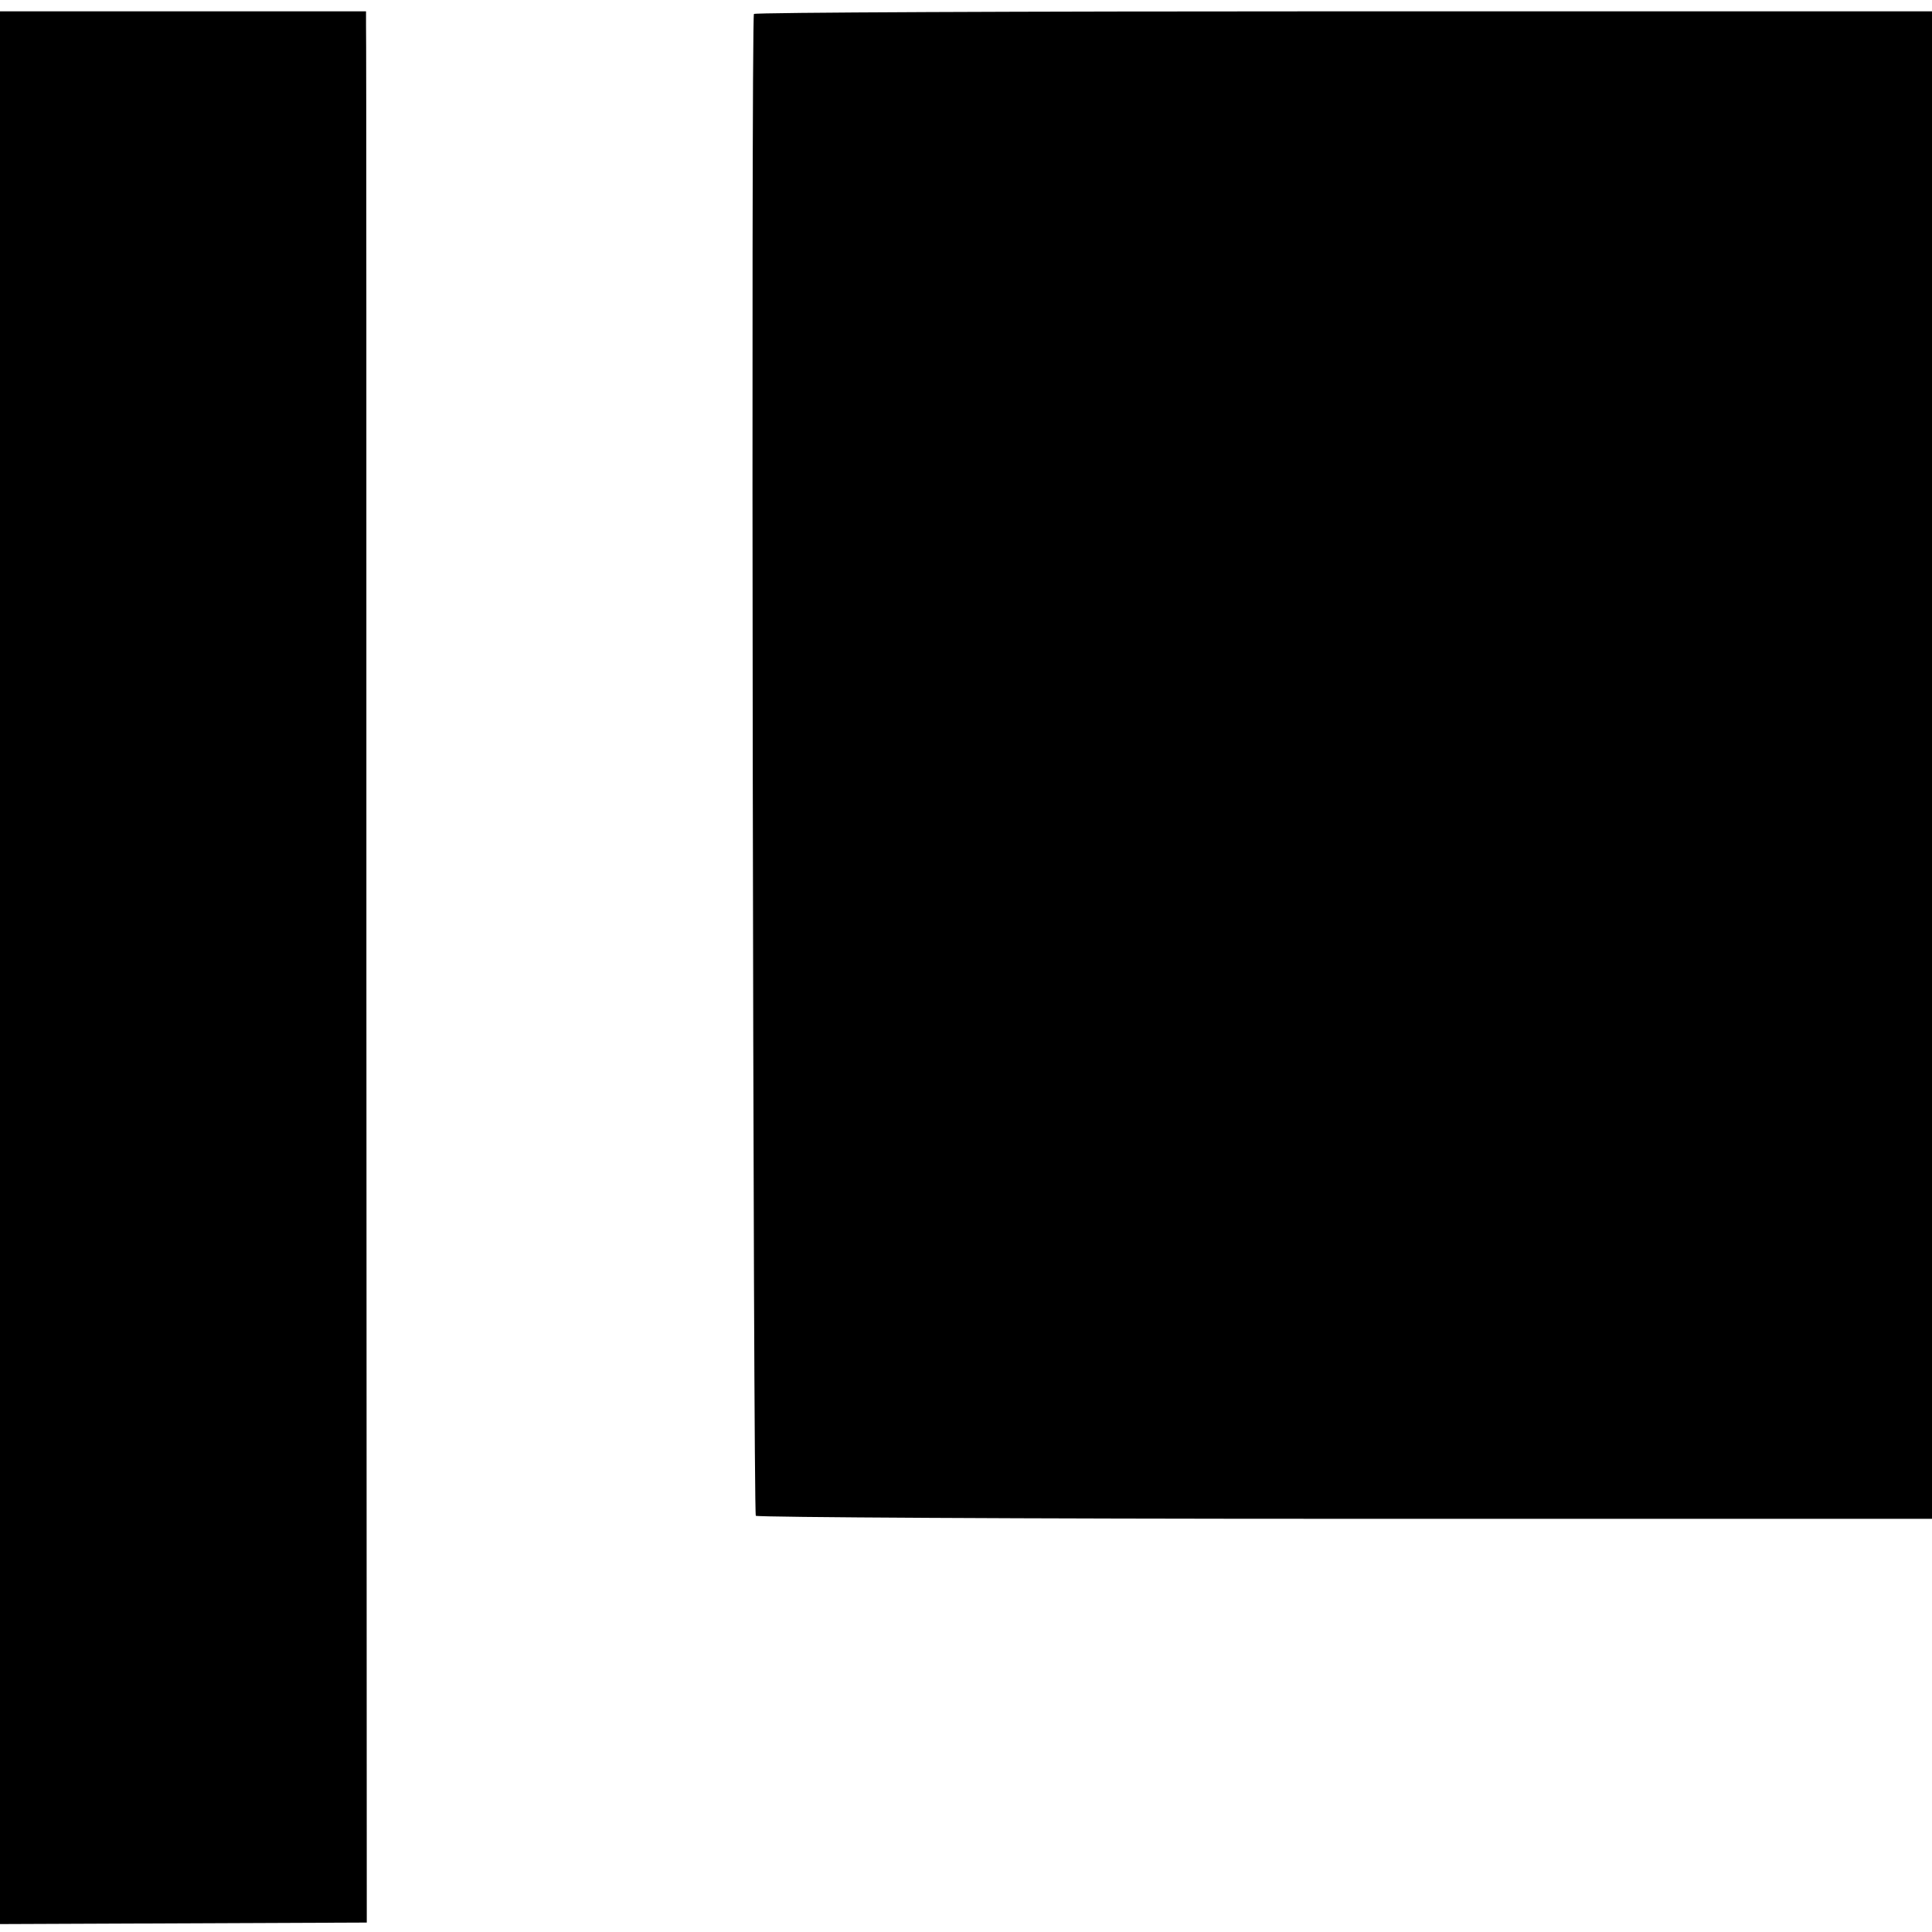
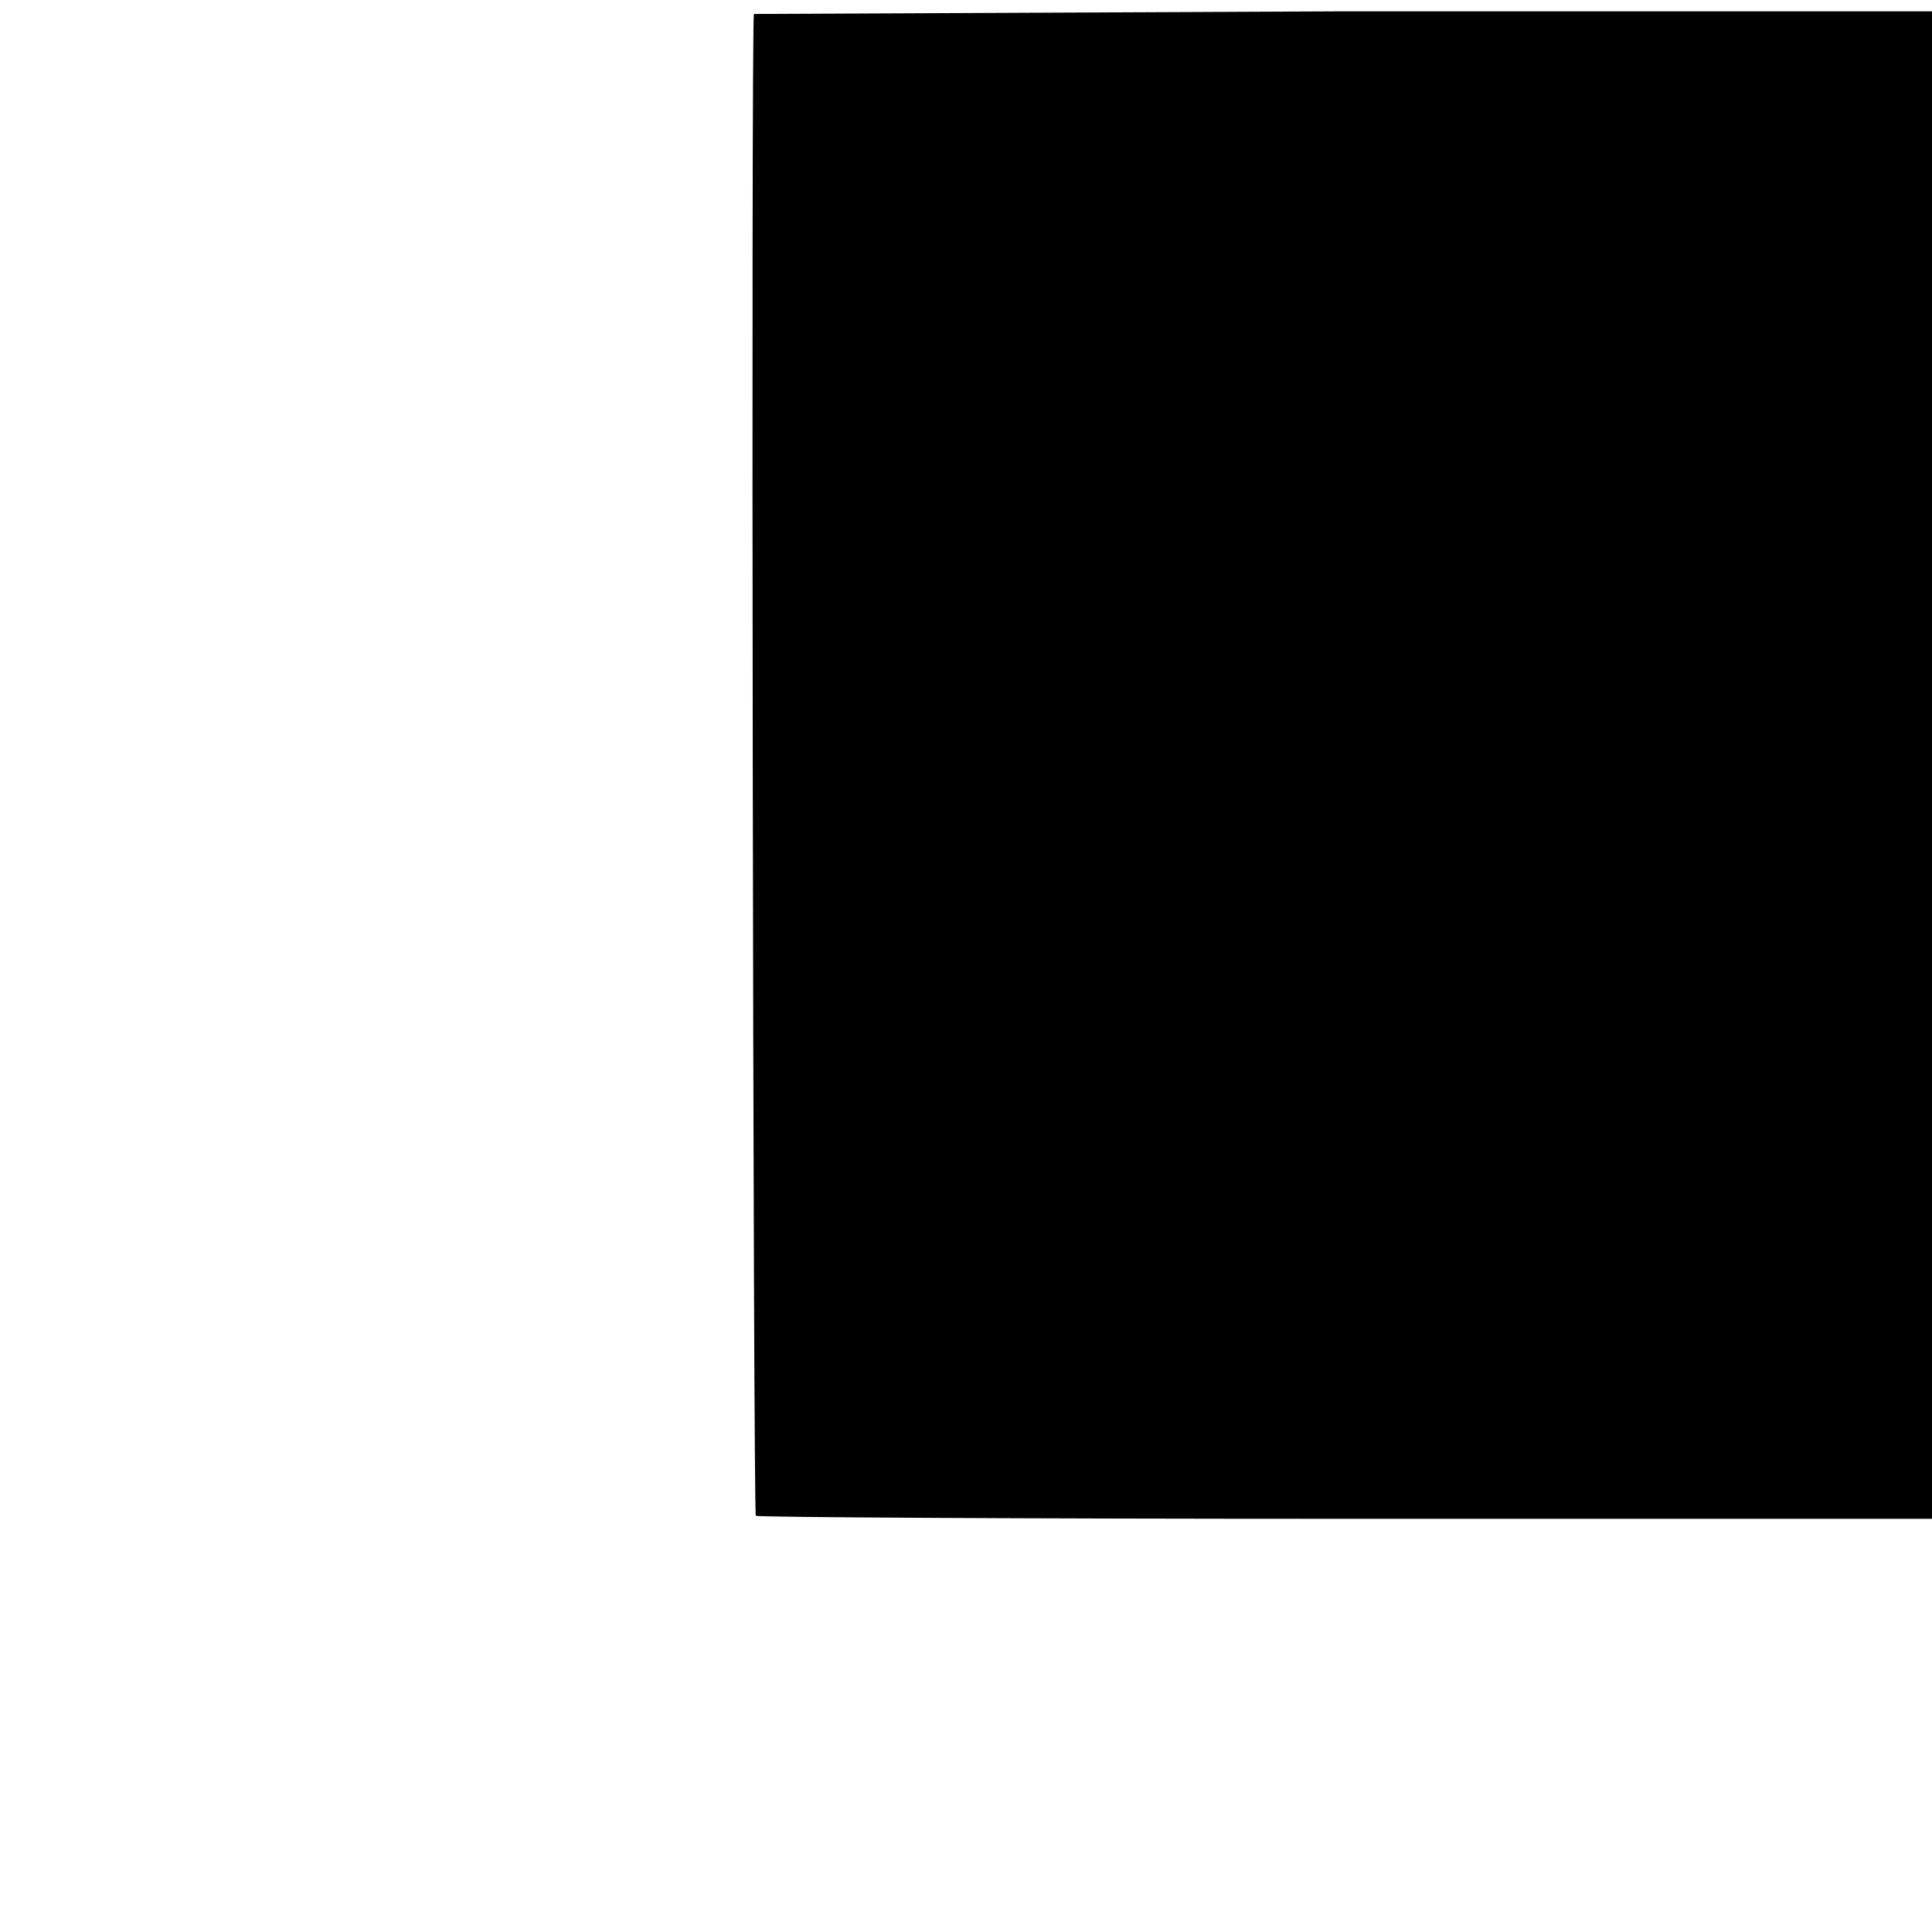
<svg xmlns="http://www.w3.org/2000/svg" version="1.0" width="512pt" height="512pt" viewBox="0 0 512 512" preserveAspectRatio="xMidYMid meet">
  <g transform="translate(0,512) scale(0.1,-0.1)" fill="#000000" stroke="none">
-     <path d="M0 2555 l0 -2534 486 2 486 2 -1 2495 c0 1372 0 2512 -1 2533 l0 37 -485 0 -485 0 0 -2535z" />
-     <path d="M1998 5083 c-8 -16 -2 -3972 5 -3980 5 -4 708 -8 1563 -8 l1554 0 0 1998 0 1997 -1559 0 c-858 0 -1561 -3 -1563 -7z" />
+     <path d="M1998 5083 c-8 -16 -2 -3972 5 -3980 5 -4 708 -8 1563 -8 l1554 0 0 1998 0 1997 -1559 0 z" />
  </g>
</svg>